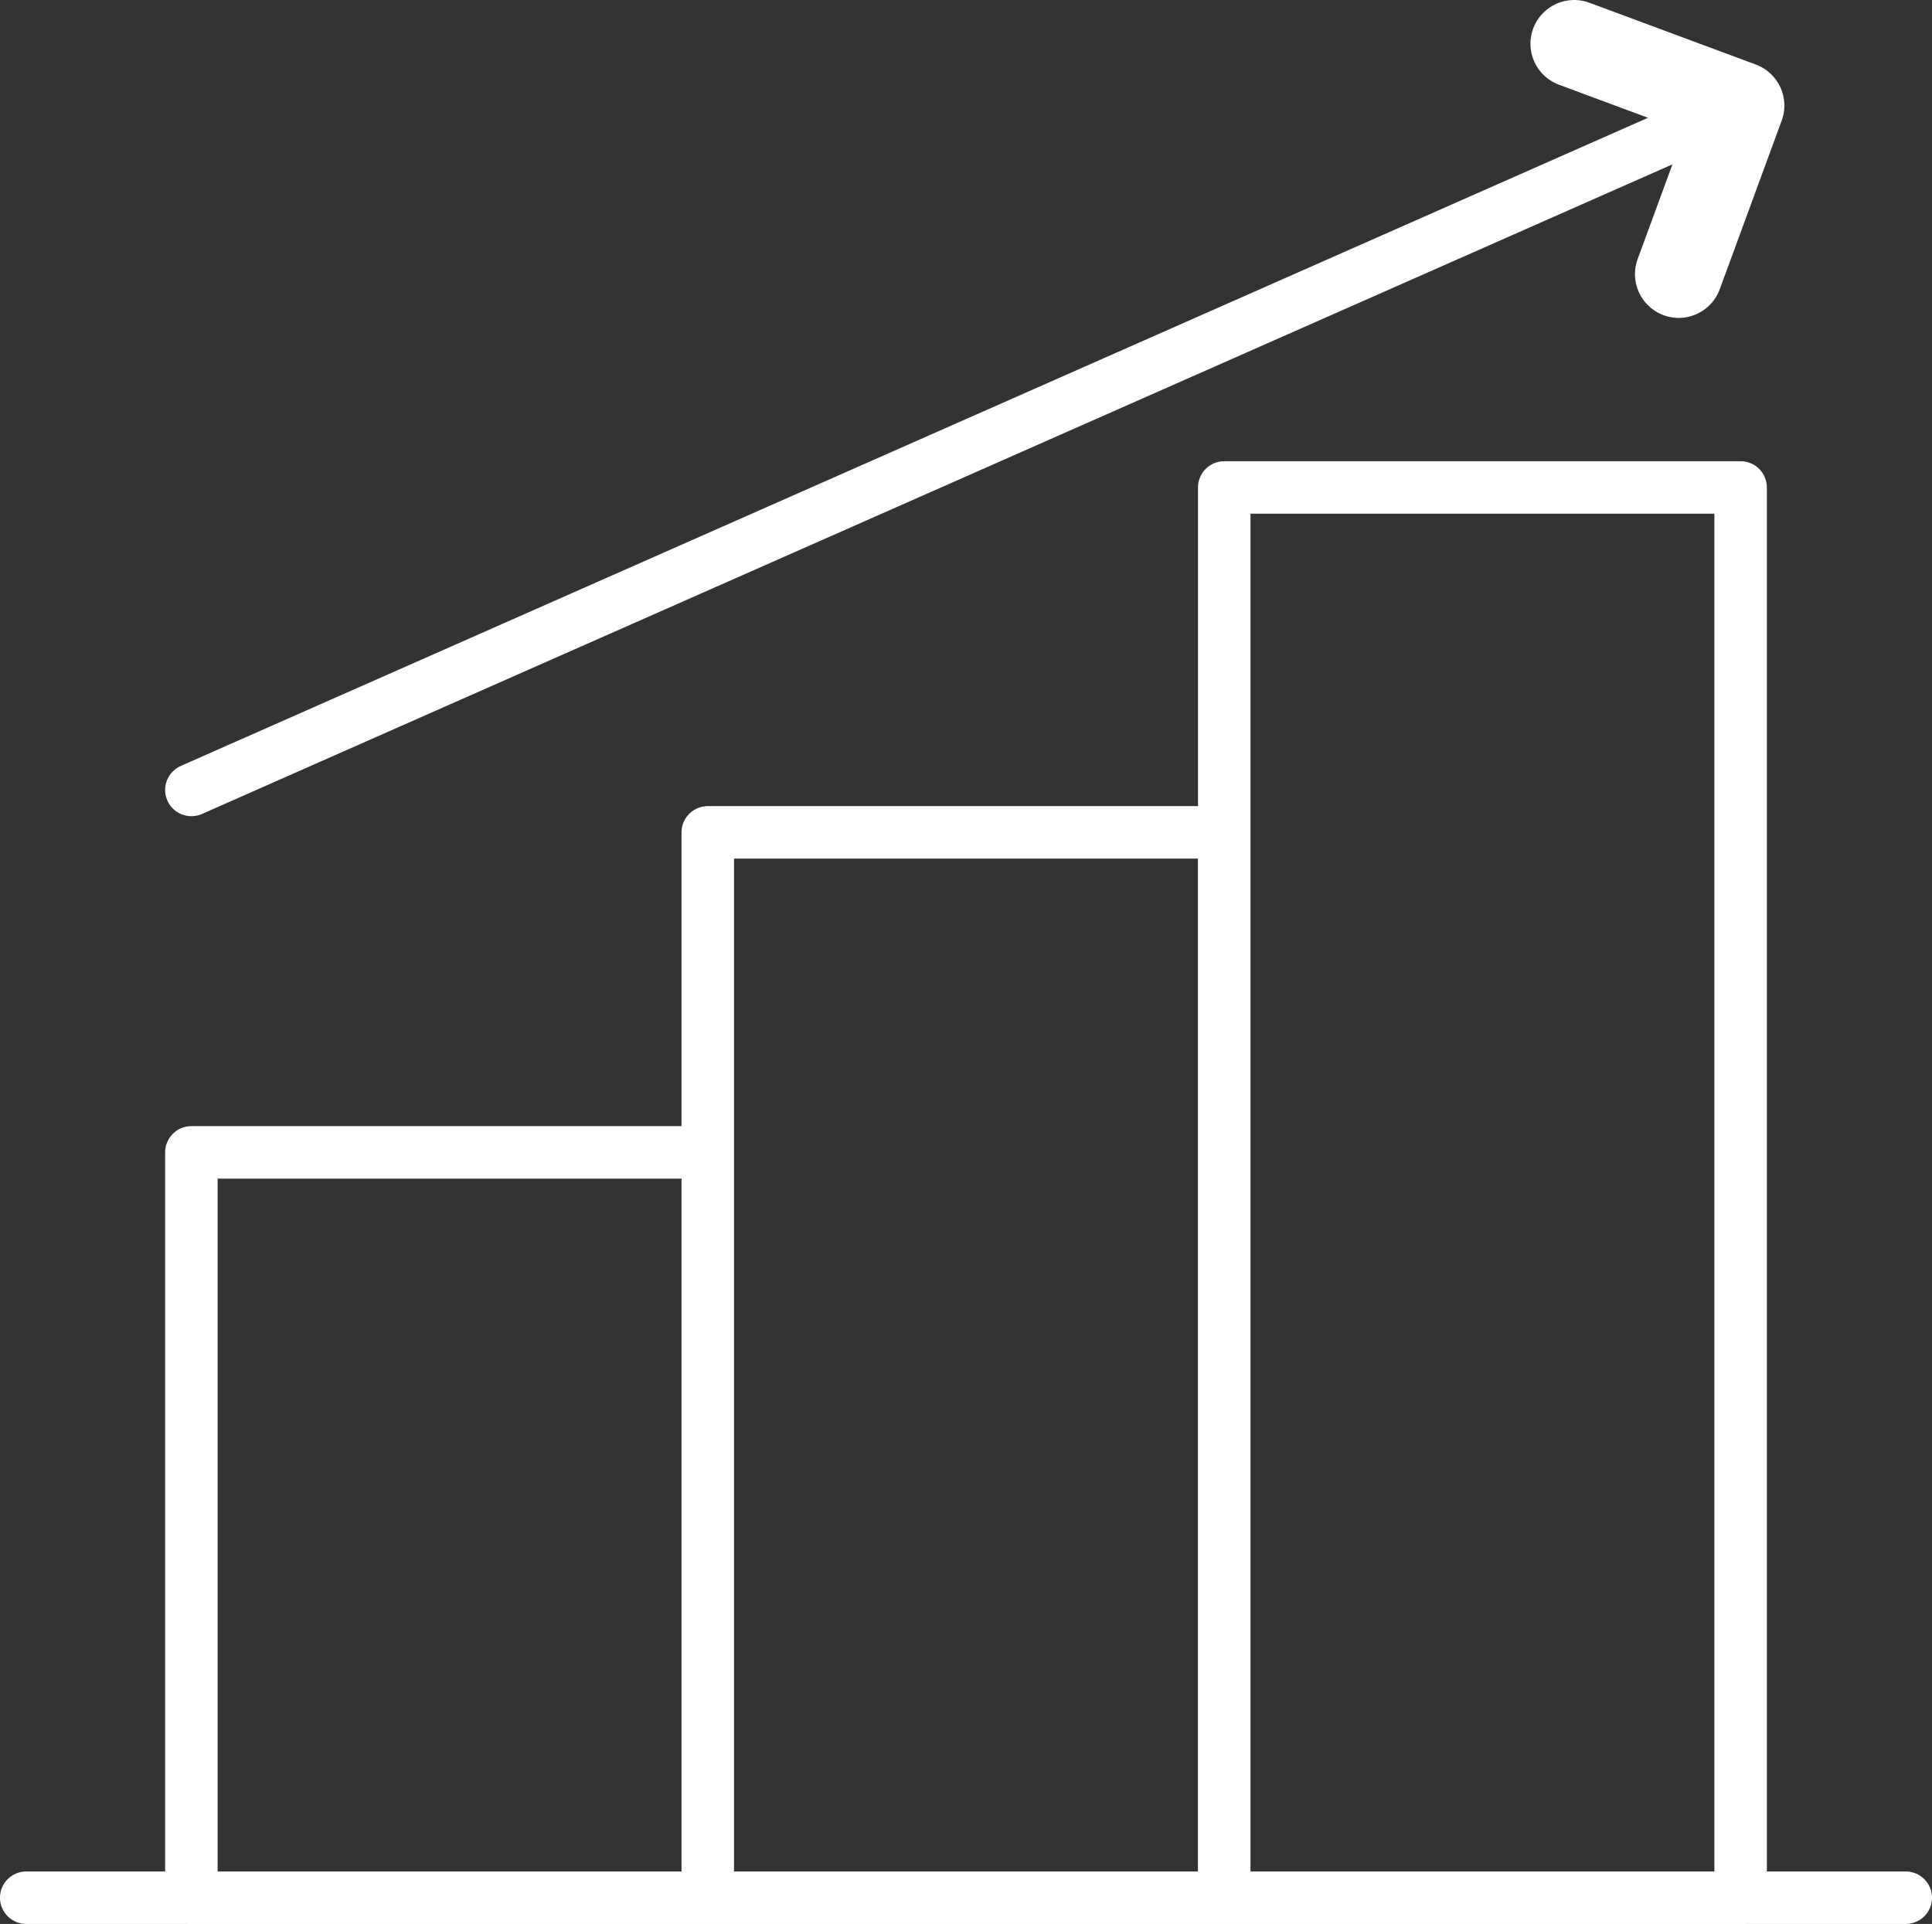
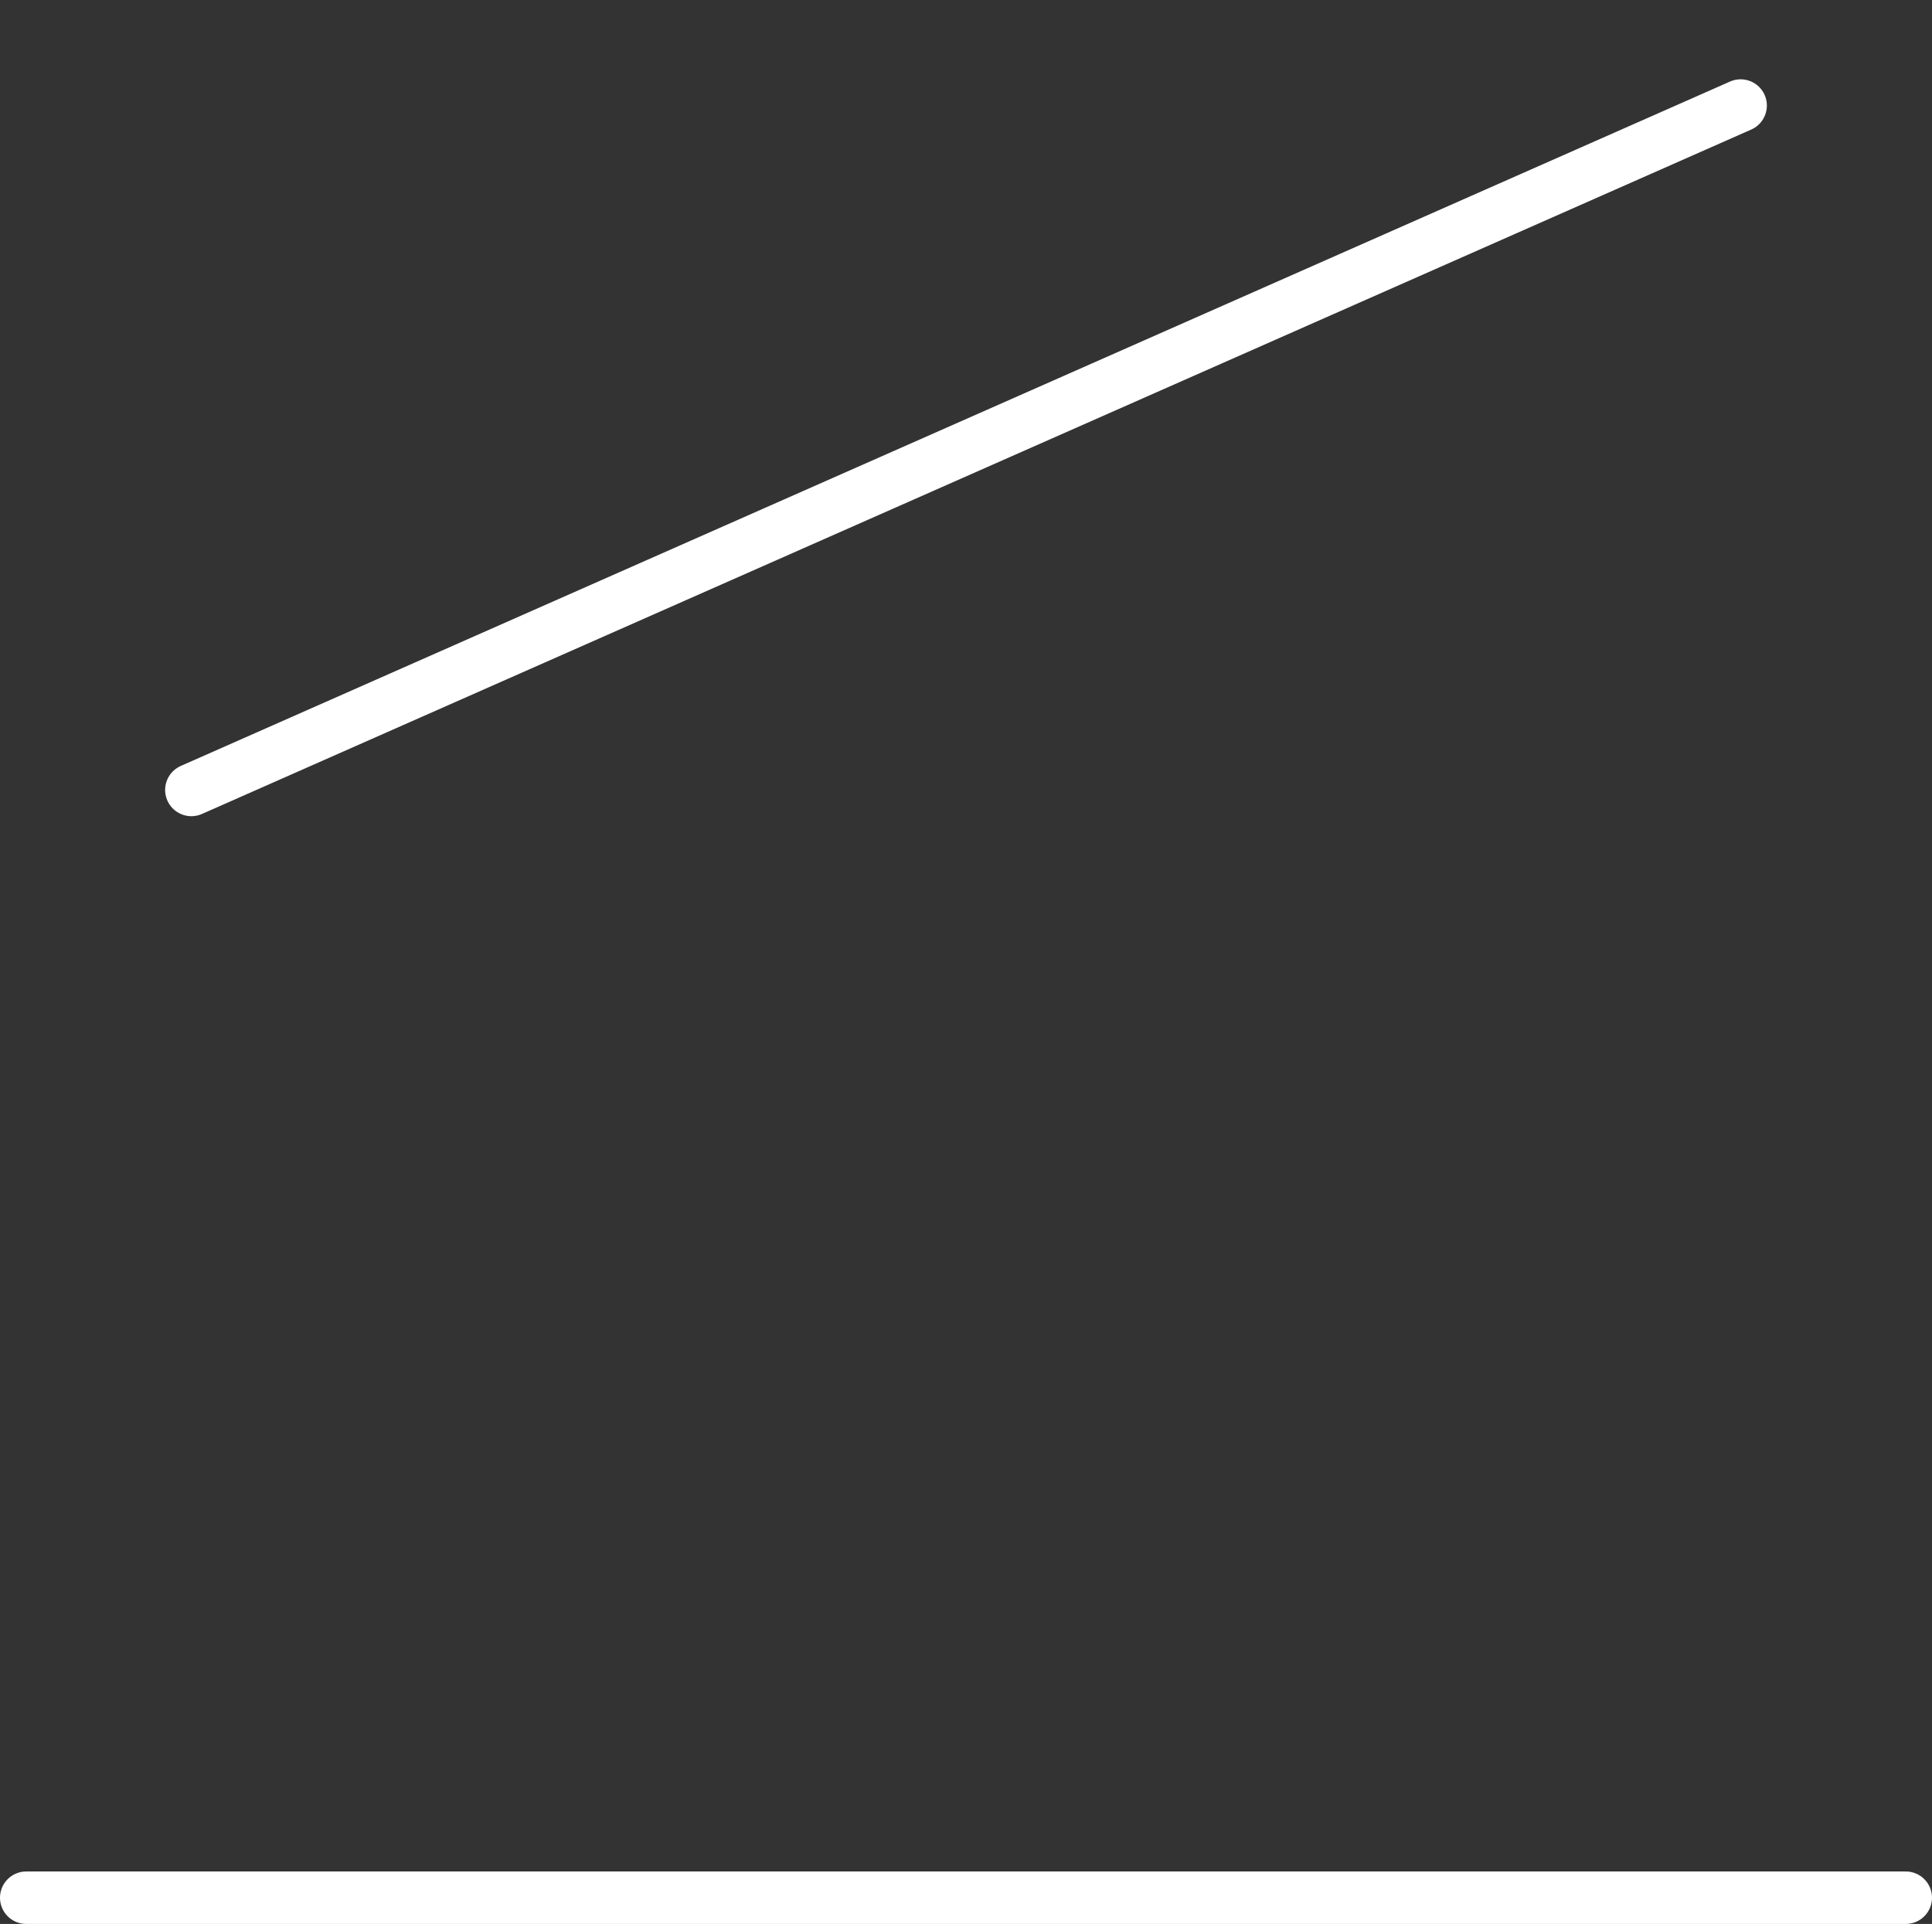
<svg xmlns="http://www.w3.org/2000/svg" viewBox="0 0 220.89 220">
  <rect x="0" y="0" width="220.89" height="220" fill="#333333" stroke="none" />
-   <path fill="none" stroke="#fff" stroke-linecap="round" stroke-linejoin="round" stroke-width="6" d="M139.97 55.74h59.04V217h-59.04zM80.92 95.18h59.04V217H80.92zm-59.04 36.59h59.04V217H21.88z" />
-   <path fill="none" stroke="#fff" stroke-linecap="round" stroke-linejoin="round" stroke-width="10" d="M191.93 31.35l7.08-19.28M179.98 5l19.03 7.07" />
  <path fill="none" stroke="#fff" stroke-linecap="round" stroke-linejoin="round" stroke-width="6" d="M21.88 90.33l177.13-78.26M217.89 217H3" />
</svg>